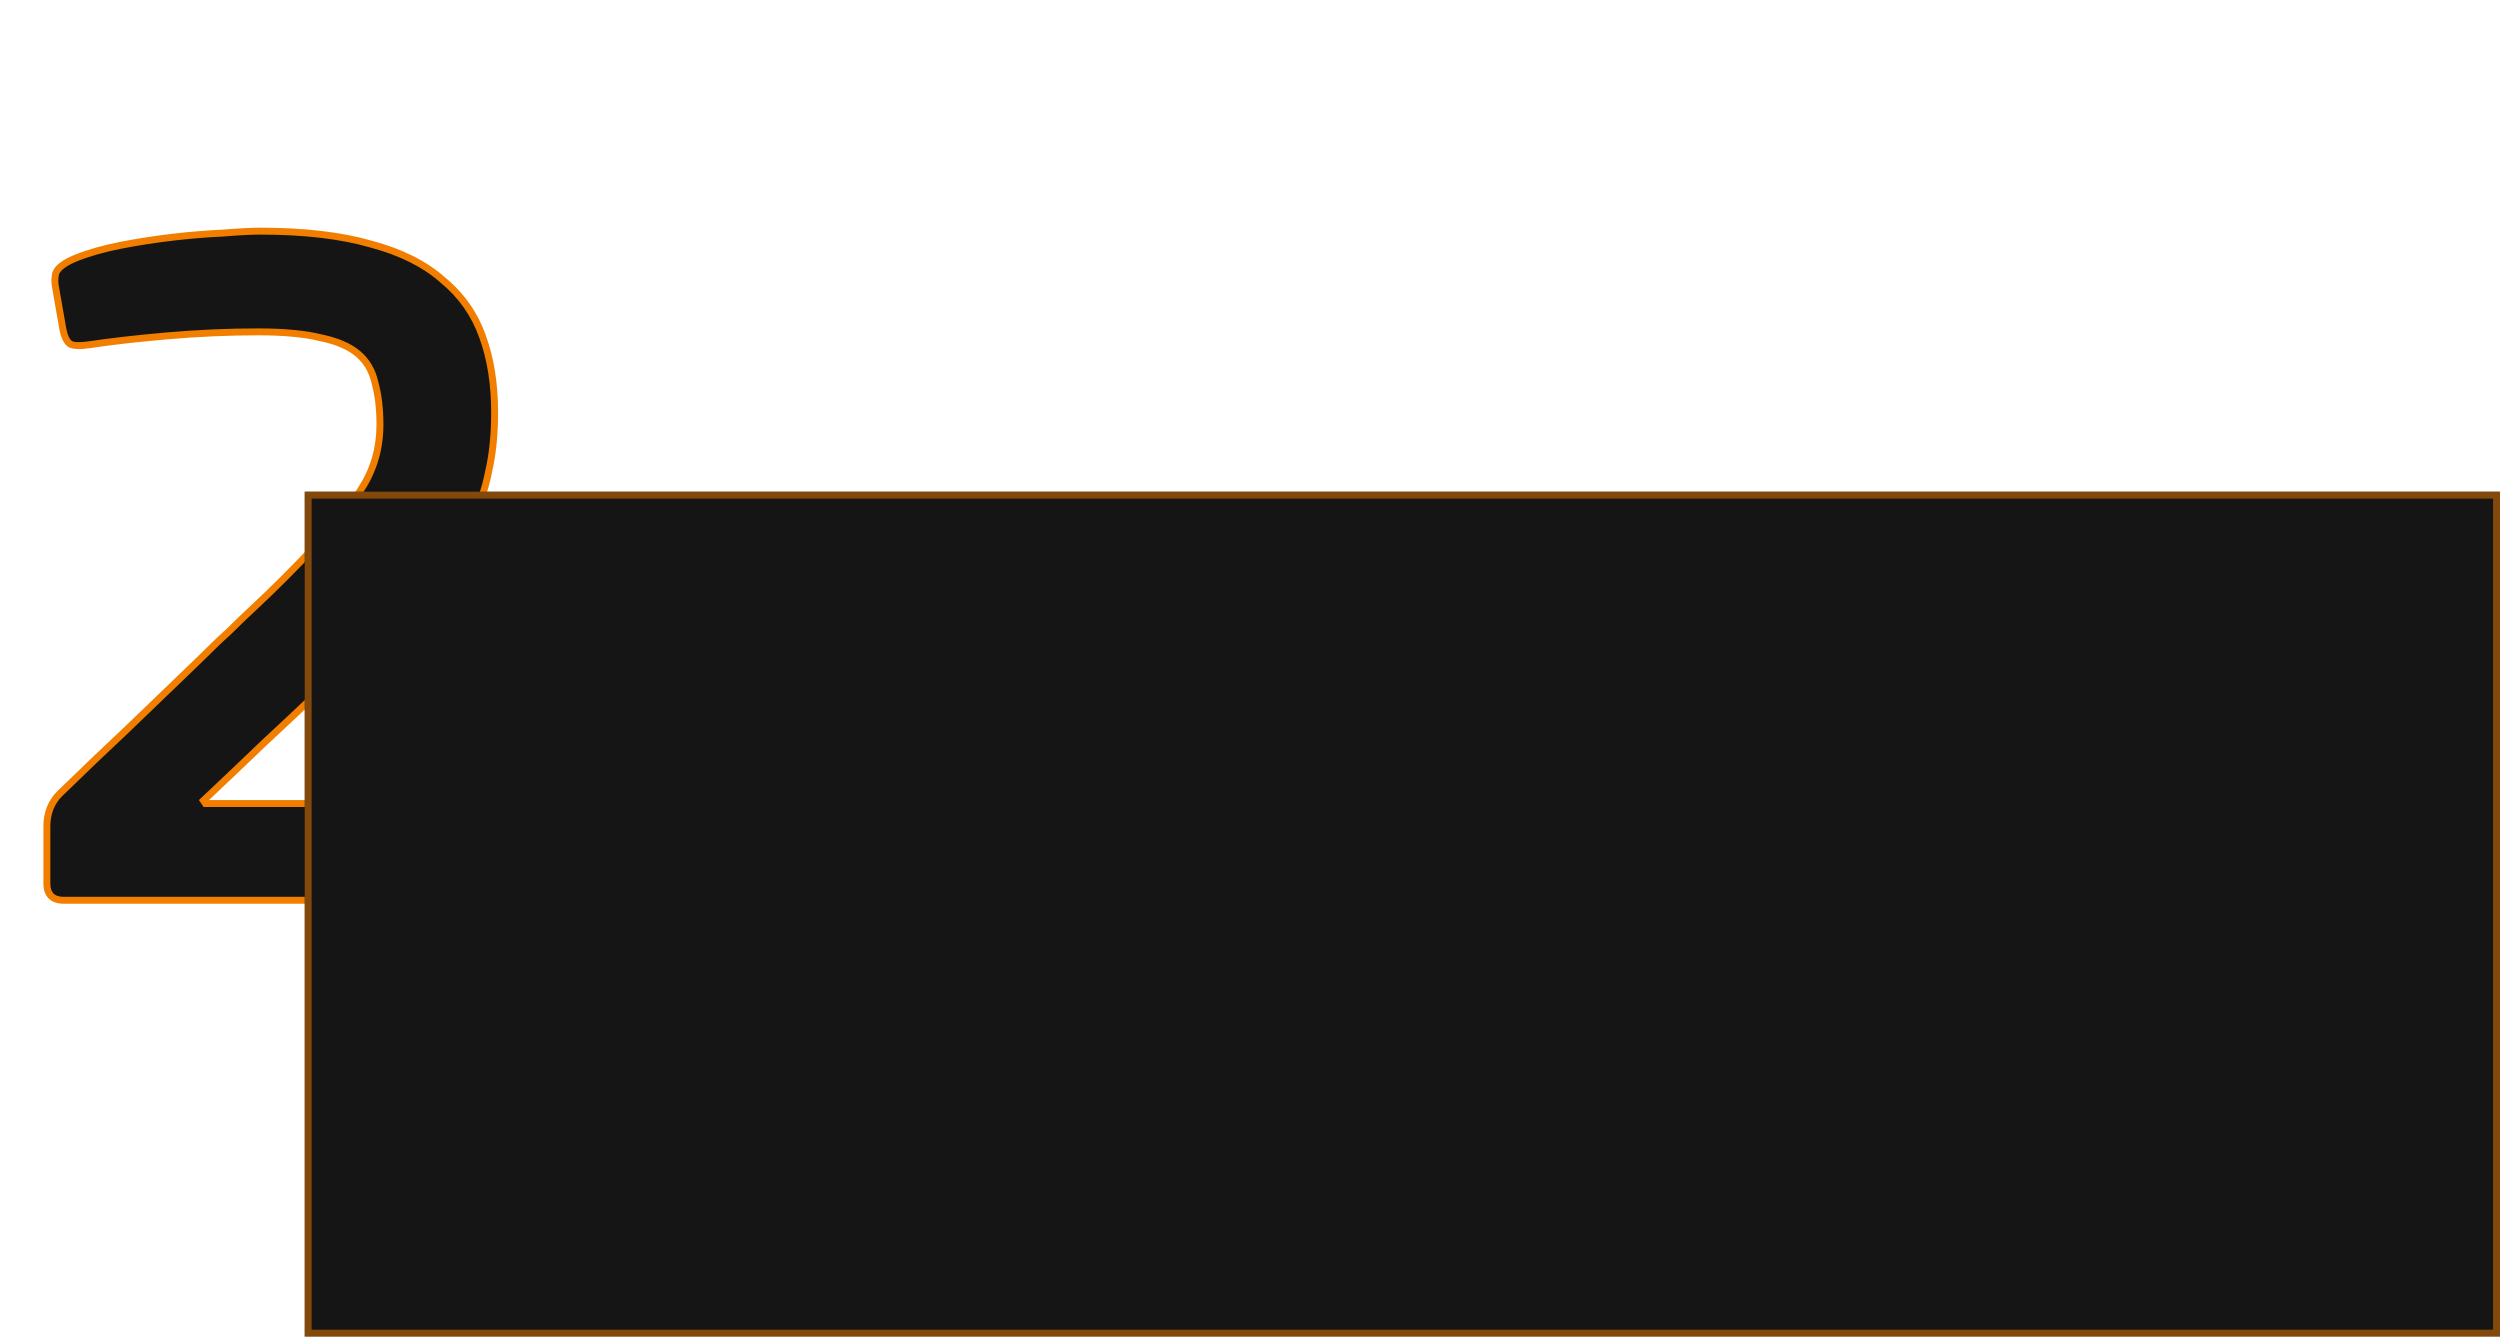
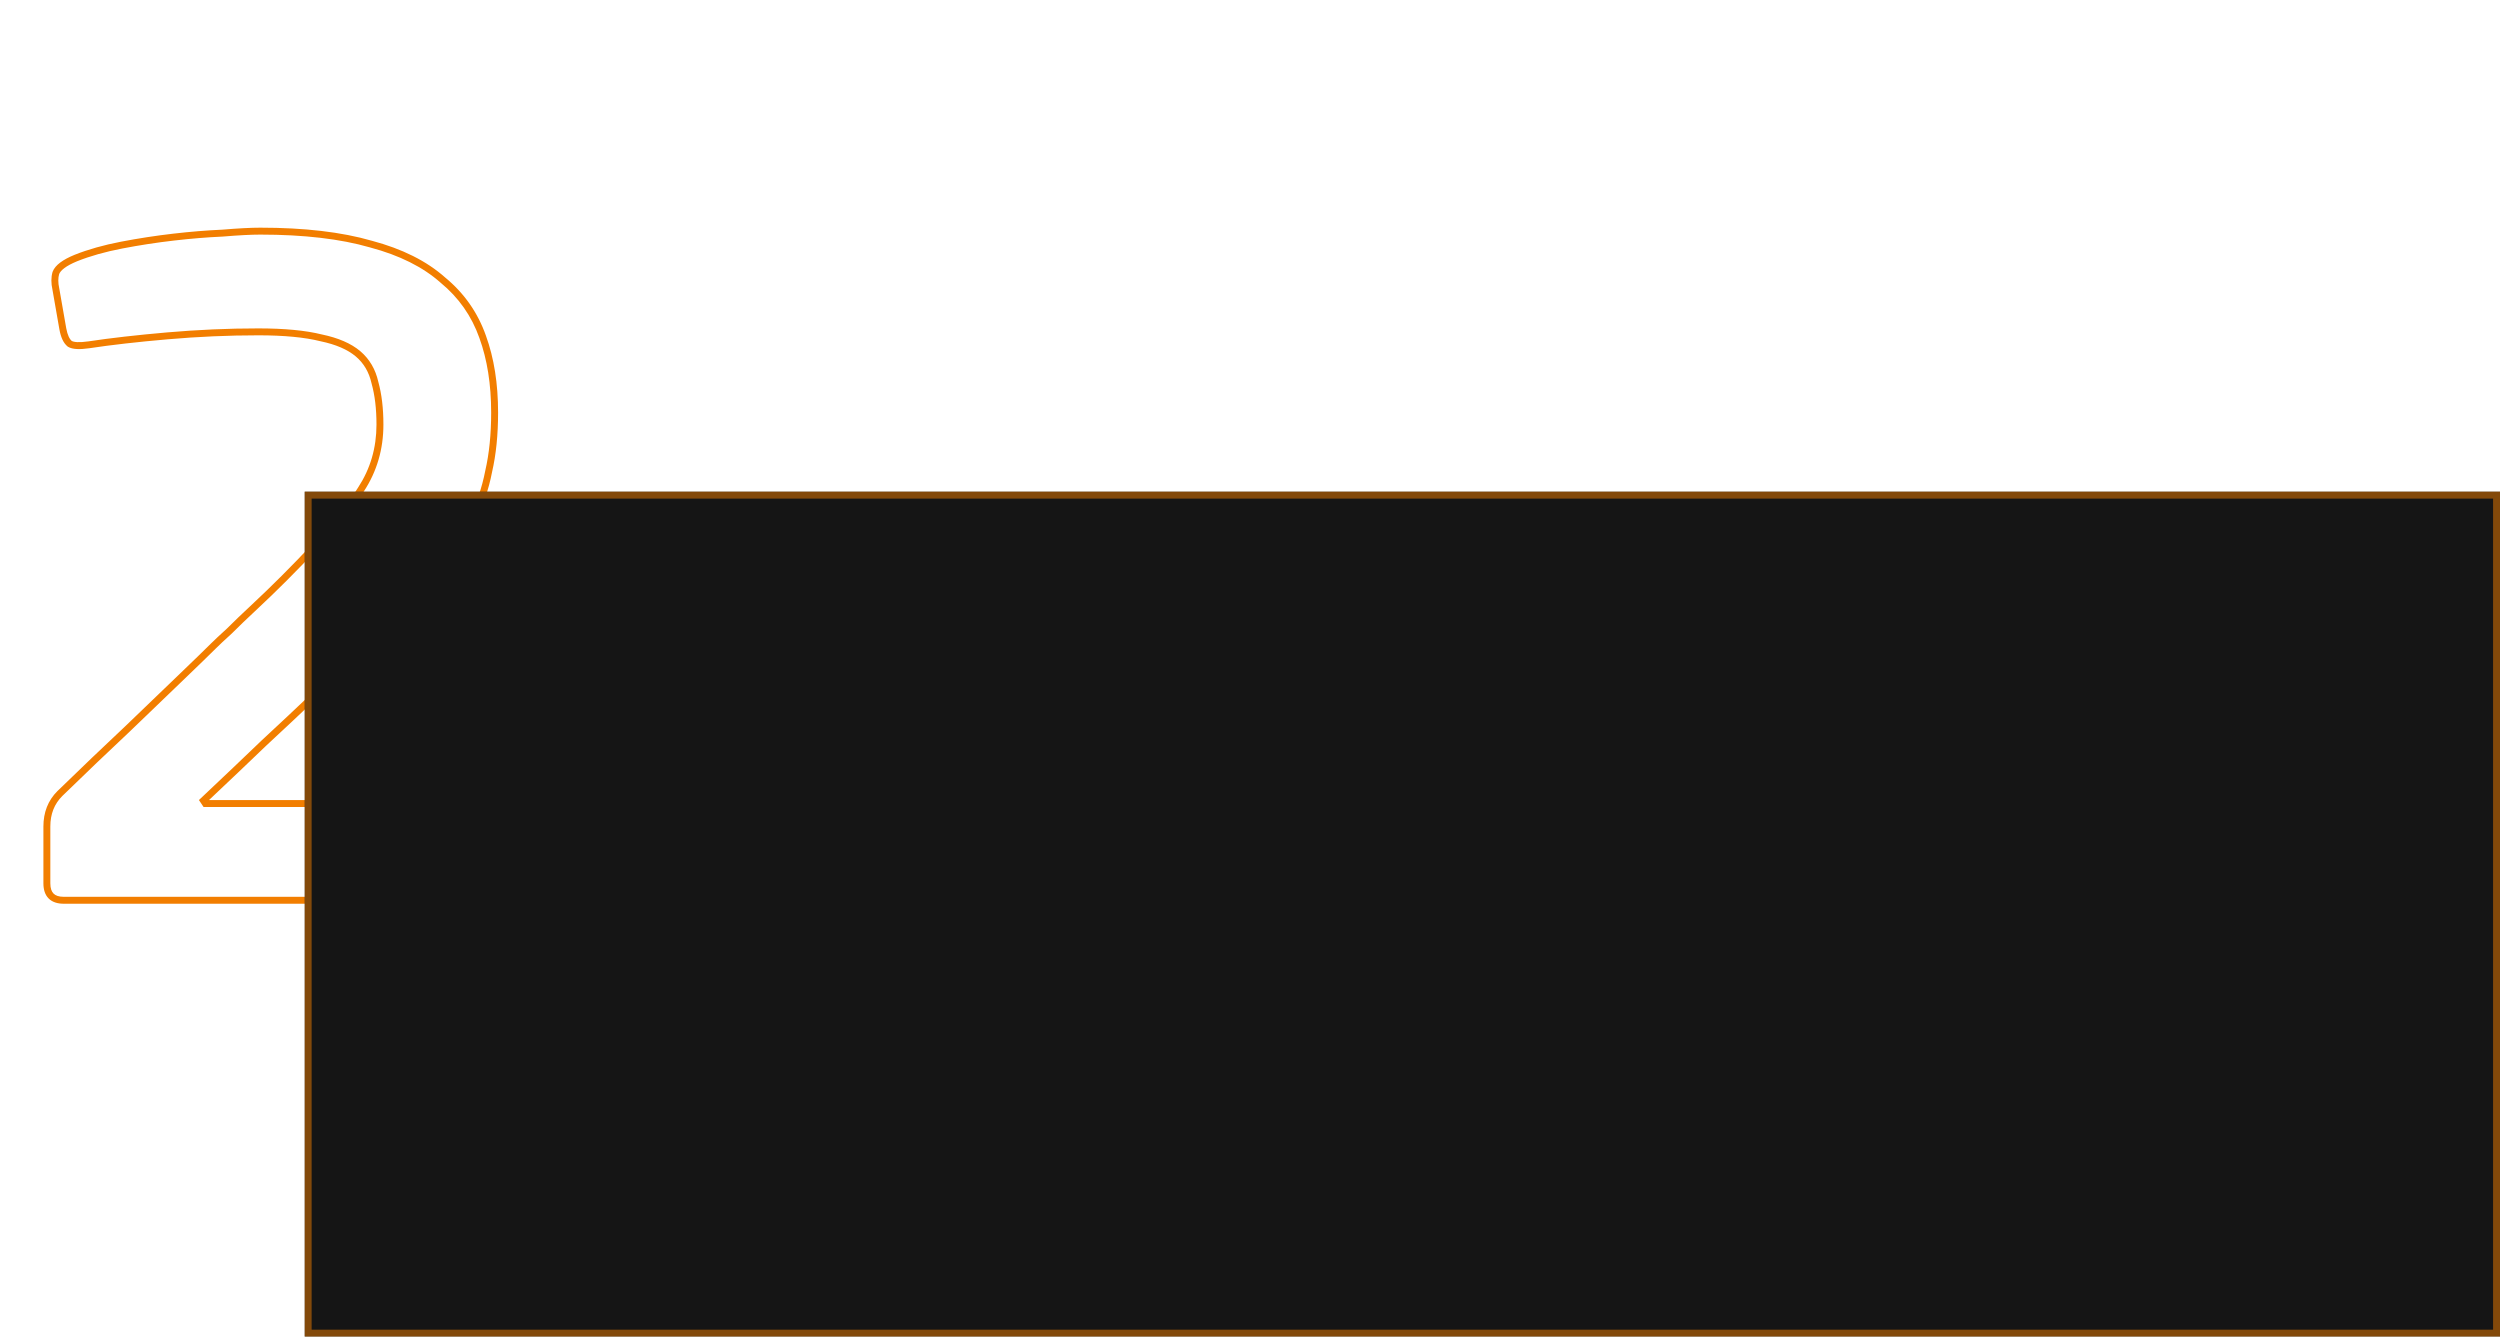
<svg xmlns="http://www.w3.org/2000/svg" width="361" height="193" viewBox="0 0 361 193" fill="none">
-   <path d="M29.664 116.032H70.704C72.336 116.032 73.152 116.848 73.152 118.48V127.552C73.152 129.184 72.384 130 70.848 130H9.216C7.584 130 6.768 129.184 6.768 127.552V119.344C6.768 117.424 7.392 115.84 8.64 114.592C12.096 111.232 15.36 108.112 18.432 105.232C21.024 102.736 23.52 100.336 25.92 98.032C28.32 95.728 29.952 94.144 30.816 93.28C31.296 92.8 32.064 92.08 33.12 91.12C34.176 90.064 35.376 88.912 36.72 87.664C38.16 86.32 39.6 84.928 41.04 83.488C42.576 81.952 44.016 80.464 45.36 79.024C48.144 76.24 50.4 73.456 52.128 70.672C53.952 67.888 54.864 64.768 54.864 61.312C54.864 59.008 54.624 56.992 54.144 55.264C53.76 53.536 52.944 52.144 51.696 51.088C50.448 50.032 48.672 49.264 46.368 48.784C44.064 48.208 41.04 47.92 37.296 47.92C32.976 47.92 28.608 48.112 24.192 48.496C19.776 48.88 15.984 49.312 12.816 49.792C11.472 49.984 10.56 49.936 10.08 49.648C9.6 49.264 9.264 48.544 9.072 47.488L8.064 41.728C7.872 40.864 7.872 40.096 8.064 39.424C8.352 38.656 9.312 37.936 10.944 37.264C12.864 36.496 15.072 35.872 17.568 35.392C20.064 34.912 22.56 34.528 25.056 34.24C27.552 33.952 29.904 33.76 32.112 33.664C34.416 33.472 36.24 33.376 37.584 33.376C43.92 33.376 49.248 34 53.568 35.248C57.888 36.4 61.344 38.128 63.936 40.432C66.624 42.64 68.544 45.376 69.696 48.64C70.848 51.808 71.424 55.456 71.424 59.584C71.424 62.752 71.136 65.584 70.56 68.08C70.08 70.576 69.264 72.928 68.112 75.136C67.056 77.248 65.664 79.36 63.936 81.472C62.304 83.584 60.288 85.84 57.888 88.24C55.584 90.544 53.424 92.704 51.408 94.72C49.488 96.64 47.424 98.608 45.216 100.624C43.104 102.64 40.752 104.848 38.16 107.248C35.664 109.648 32.736 112.432 29.376 115.6L29.664 116.032Z" fill="#151515" />
  <path d="M29.664 116.032L29.248 116.309L29.396 116.532H29.664V116.032ZM8.64 114.592L8.291 114.233L8.286 114.238L8.64 114.592ZM18.432 105.232L18.774 105.597L18.779 105.592L18.432 105.232ZM25.92 98.032L25.574 97.671L25.574 97.671L25.92 98.032ZM30.816 93.28L30.462 92.926L30.462 92.926L30.816 93.28ZM33.12 91.12L33.456 91.49L33.465 91.482L33.474 91.474L33.12 91.12ZM36.72 87.664L37.06 88.03L37.061 88.029L36.72 87.664ZM41.04 83.488L41.394 83.842L41.394 83.842L41.04 83.488ZM45.36 79.024L45.007 78.67L45 78.677L44.995 78.683L45.36 79.024ZM52.128 70.672L51.71 70.398L51.703 70.408L52.128 70.672ZM54.144 55.264L53.656 55.373L53.659 55.385L53.662 55.398L54.144 55.264ZM51.696 51.088L52.019 50.706L52.019 50.706L51.696 51.088ZM46.368 48.784L46.247 49.269L46.256 49.272L46.266 49.273L46.368 48.784ZM12.816 49.792L12.887 50.287L12.891 50.286L12.816 49.792ZM10.08 49.648L9.768 50.038L9.794 50.059L9.823 50.077L10.08 49.648ZM9.072 47.488L8.579 47.574L8.58 47.577L9.072 47.488ZM8.064 41.728L8.557 41.642L8.555 41.631L8.552 41.62L8.064 41.728ZM8.064 39.424L7.596 39.248L7.589 39.267L7.583 39.287L8.064 39.424ZM10.944 37.264L10.758 36.8L10.754 36.802L10.944 37.264ZM17.568 35.392L17.662 35.883L17.662 35.883L17.568 35.392ZM25.056 34.24L25.113 34.737L25.113 34.737L25.056 34.24ZM32.112 33.664L32.134 34.163L32.144 34.163L32.154 34.162L32.112 33.664ZM53.568 35.248L53.429 35.728L53.439 35.731L53.568 35.248ZM63.936 40.432L63.604 40.806L63.611 40.812L63.619 40.818L63.936 40.432ZM69.696 48.64L69.225 48.806L69.226 48.811L69.696 48.64ZM70.56 68.08L70.073 67.968L70.071 67.977L70.069 67.986L70.56 68.08ZM68.112 75.136L67.669 74.905L67.665 74.912L68.112 75.136ZM63.936 81.472L63.549 81.155L63.54 81.166L63.936 81.472ZM57.888 88.24L57.534 87.886L57.534 87.886L57.888 88.24ZM51.408 94.72L51.762 95.074L51.762 95.074L51.408 94.72ZM45.216 100.624L44.879 100.255L44.871 100.262L45.216 100.624ZM38.16 107.248L37.82 106.881L37.813 106.888L38.16 107.248ZM29.376 115.6L29.033 115.236L28.726 115.526L28.96 115.877L29.376 115.6ZM29.664 116.532H70.704V115.532H29.664V116.532ZM70.704 116.532C71.443 116.532 71.905 116.716 72.186 116.998C72.468 117.279 72.652 117.741 72.652 118.48H73.652C73.652 117.587 73.428 116.825 72.894 116.29C72.359 115.756 71.597 115.532 70.704 115.532V116.532ZM72.652 118.48V127.552H73.652V118.48H72.652ZM72.652 127.552C72.652 128.298 72.476 128.765 72.212 129.045C71.953 129.32 71.531 129.5 70.848 129.5V130.5C71.701 130.5 72.431 130.272 72.94 129.731C73.444 129.195 73.652 128.438 73.652 127.552H72.652ZM70.848 129.5H9.216V130.5H70.848V129.5ZM9.216 129.5C8.477 129.5 8.015 129.316 7.734 129.034C7.452 128.753 7.268 128.291 7.268 127.552H6.268C6.268 128.445 6.492 129.207 7.026 129.742C7.561 130.276 8.323 130.5 9.216 130.5V129.5ZM7.268 127.552V119.344H6.268V127.552H7.268ZM7.268 119.344C7.268 117.544 7.848 116.091 8.994 114.946L8.286 114.238C6.936 115.589 6.268 117.304 6.268 119.344H7.268ZM8.989 114.95C12.443 111.592 15.704 108.474 18.774 105.597L18.09 104.867C15.015 107.75 11.749 110.872 8.291 114.234L8.989 114.95ZM18.779 105.592C21.371 103.096 23.866 100.697 26.266 98.393L25.574 97.671C23.174 99.975 20.677 102.376 18.085 104.872L18.779 105.592ZM26.266 98.393C28.666 96.089 30.301 94.502 31.17 93.633L30.462 92.926C29.603 93.786 27.974 95.367 25.574 97.671L26.266 98.393ZM31.17 93.633C31.641 93.162 32.401 92.449 33.456 91.49L32.784 90.75C31.727 91.711 30.951 92.438 30.462 92.926L31.17 93.633ZM33.474 91.474C34.524 90.423 35.72 89.275 37.06 88.03L36.38 87.298C35.032 88.549 33.828 89.705 32.766 90.766L33.474 91.474ZM37.061 88.029C38.505 86.681 39.95 85.285 41.394 83.842L40.687 83.134C39.25 84.57 37.815 85.959 36.379 87.299L37.061 88.029ZM41.394 83.842C42.933 82.302 44.377 80.81 45.725 79.365L44.995 78.683C43.655 80.118 42.219 81.602 40.687 83.134L41.394 83.842ZM45.714 79.378C48.519 76.572 50.801 73.758 52.553 70.936L51.703 70.408C49.999 73.154 47.769 75.908 45.007 78.67L45.714 79.378ZM52.546 70.946C54.426 68.077 55.364 64.861 55.364 61.312H54.364C54.364 64.675 53.478 67.699 51.71 70.398L52.546 70.946ZM55.364 61.312C55.364 58.975 55.121 56.912 54.626 55.13L53.662 55.398C54.127 57.072 54.364 59.041 54.364 61.312H55.364ZM54.632 55.156C54.227 53.33 53.357 51.839 52.019 50.706L51.373 51.47C52.531 52.449 53.294 53.742 53.656 55.373L54.632 55.156ZM52.019 50.706C50.686 49.578 48.822 48.785 46.47 48.294L46.266 49.273C48.522 49.743 50.21 50.486 51.373 51.47L52.019 50.706ZM46.489 48.299C44.13 47.709 41.06 47.42 37.296 47.42V48.42C41.02 48.42 43.998 48.707 46.247 49.269L46.489 48.299ZM37.296 47.42C32.961 47.42 28.579 47.613 24.149 47.998L24.235 48.994C28.637 48.611 32.991 48.42 37.296 48.42V47.42ZM24.149 47.998C19.726 48.383 15.923 48.816 12.741 49.298L12.891 50.286C16.045 49.808 19.826 49.377 24.235 48.994L24.149 47.998ZM12.745 49.297C12.091 49.39 11.562 49.422 11.15 49.401C10.73 49.379 10.476 49.303 10.337 49.219L9.823 50.077C10.164 50.281 10.606 50.373 11.098 50.399C11.598 50.426 12.197 50.386 12.887 50.287L12.745 49.297ZM10.392 49.258C10.055 48.988 9.749 48.416 9.564 47.399L8.58 47.577C8.779 48.672 9.145 49.54 9.768 50.038L10.392 49.258ZM9.565 47.402L8.557 41.642L7.571 41.814L8.579 47.574L9.565 47.402ZM8.552 41.62C8.373 40.816 8.381 40.135 8.545 39.561L7.583 39.287C7.363 40.057 7.371 40.912 7.576 41.837L8.552 41.62ZM8.532 39.6C8.631 39.337 8.863 39.036 9.3 38.708C9.734 38.382 10.341 38.053 11.134 37.726L10.754 36.802C9.915 37.147 9.226 37.514 8.7 37.908C8.177 38.3 7.785 38.743 7.596 39.248L8.532 39.6ZM11.13 37.728C13.014 36.974 15.191 36.358 17.662 35.883L17.474 34.901C14.953 35.386 12.714 36.018 10.758 36.8L11.13 37.728ZM17.662 35.883C20.146 35.405 22.63 35.023 25.113 34.737L24.999 33.743C22.49 34.033 19.982 34.419 17.474 34.901L17.662 35.883ZM25.113 34.737C27.599 34.45 29.939 34.259 32.134 34.163L32.09 33.164C29.869 33.261 27.505 33.454 24.999 33.743L25.113 34.737ZM32.154 34.162C34.452 33.971 36.26 33.876 37.584 33.876V32.876C36.22 32.876 34.38 32.973 32.071 33.166L32.154 34.162ZM37.584 33.876C43.891 33.876 49.169 34.498 53.429 35.728L53.707 34.768C49.327 33.502 43.949 32.876 37.584 32.876V33.876ZM53.439 35.731C57.705 36.869 61.084 38.566 63.604 40.806L64.268 40.058C61.603 37.69 58.071 35.931 53.697 34.765L53.439 35.731ZM63.619 40.818C66.237 42.969 68.103 45.629 69.225 48.806L70.168 48.474C68.985 45.123 67.011 42.311 64.253 40.046L63.619 40.818ZM69.226 48.811C70.354 51.913 70.924 55.502 70.924 59.584H71.924C71.924 55.41 71.342 51.703 70.166 48.469L69.226 48.811ZM70.924 59.584C70.924 62.723 70.639 65.516 70.073 67.968L71.047 68.192C71.633 65.652 71.924 62.781 71.924 59.584H70.924ZM70.069 67.986C69.598 70.435 68.798 72.741 67.669 74.905L68.555 75.367C69.73 73.115 70.562 70.717 71.051 68.174L70.069 67.986ZM67.665 74.912C66.628 76.987 65.257 79.068 63.549 81.155L64.323 81.789C66.071 79.652 67.484 77.509 68.559 75.36L67.665 74.912ZM63.54 81.166C61.924 83.258 59.923 85.498 57.534 87.886L58.242 88.594C60.653 86.182 62.684 83.91 64.332 81.778L63.54 81.166ZM57.534 87.886C55.23 90.19 53.07 92.35 51.054 94.366L51.762 95.074C53.778 93.058 55.938 90.898 58.242 88.594L57.534 87.886ZM51.054 94.366C49.14 96.281 47.082 98.243 44.879 100.255L45.553 100.993C47.766 98.973 49.836 96.999 51.762 95.074L51.054 94.366ZM44.871 100.262C42.761 102.276 40.411 104.482 37.82 106.881L38.5 107.615C41.093 105.214 43.447 103.004 45.561 100.986L44.871 100.262ZM37.813 106.888C35.319 109.286 32.392 112.069 29.033 115.236L29.719 115.964C33.08 112.795 36.009 110.01 38.507 107.608L37.813 106.888ZM28.96 115.877L29.248 116.309L30.08 115.755L29.792 115.323L28.96 115.877Z" fill="#F27E00" />
  <rect x="44" y="71" width="317" height="122" fill="#151515" />
  <rect x="44.5" y="71.5" width="316" height="121" stroke="#F27E00" stroke-opacity="0.5" />
</svg>